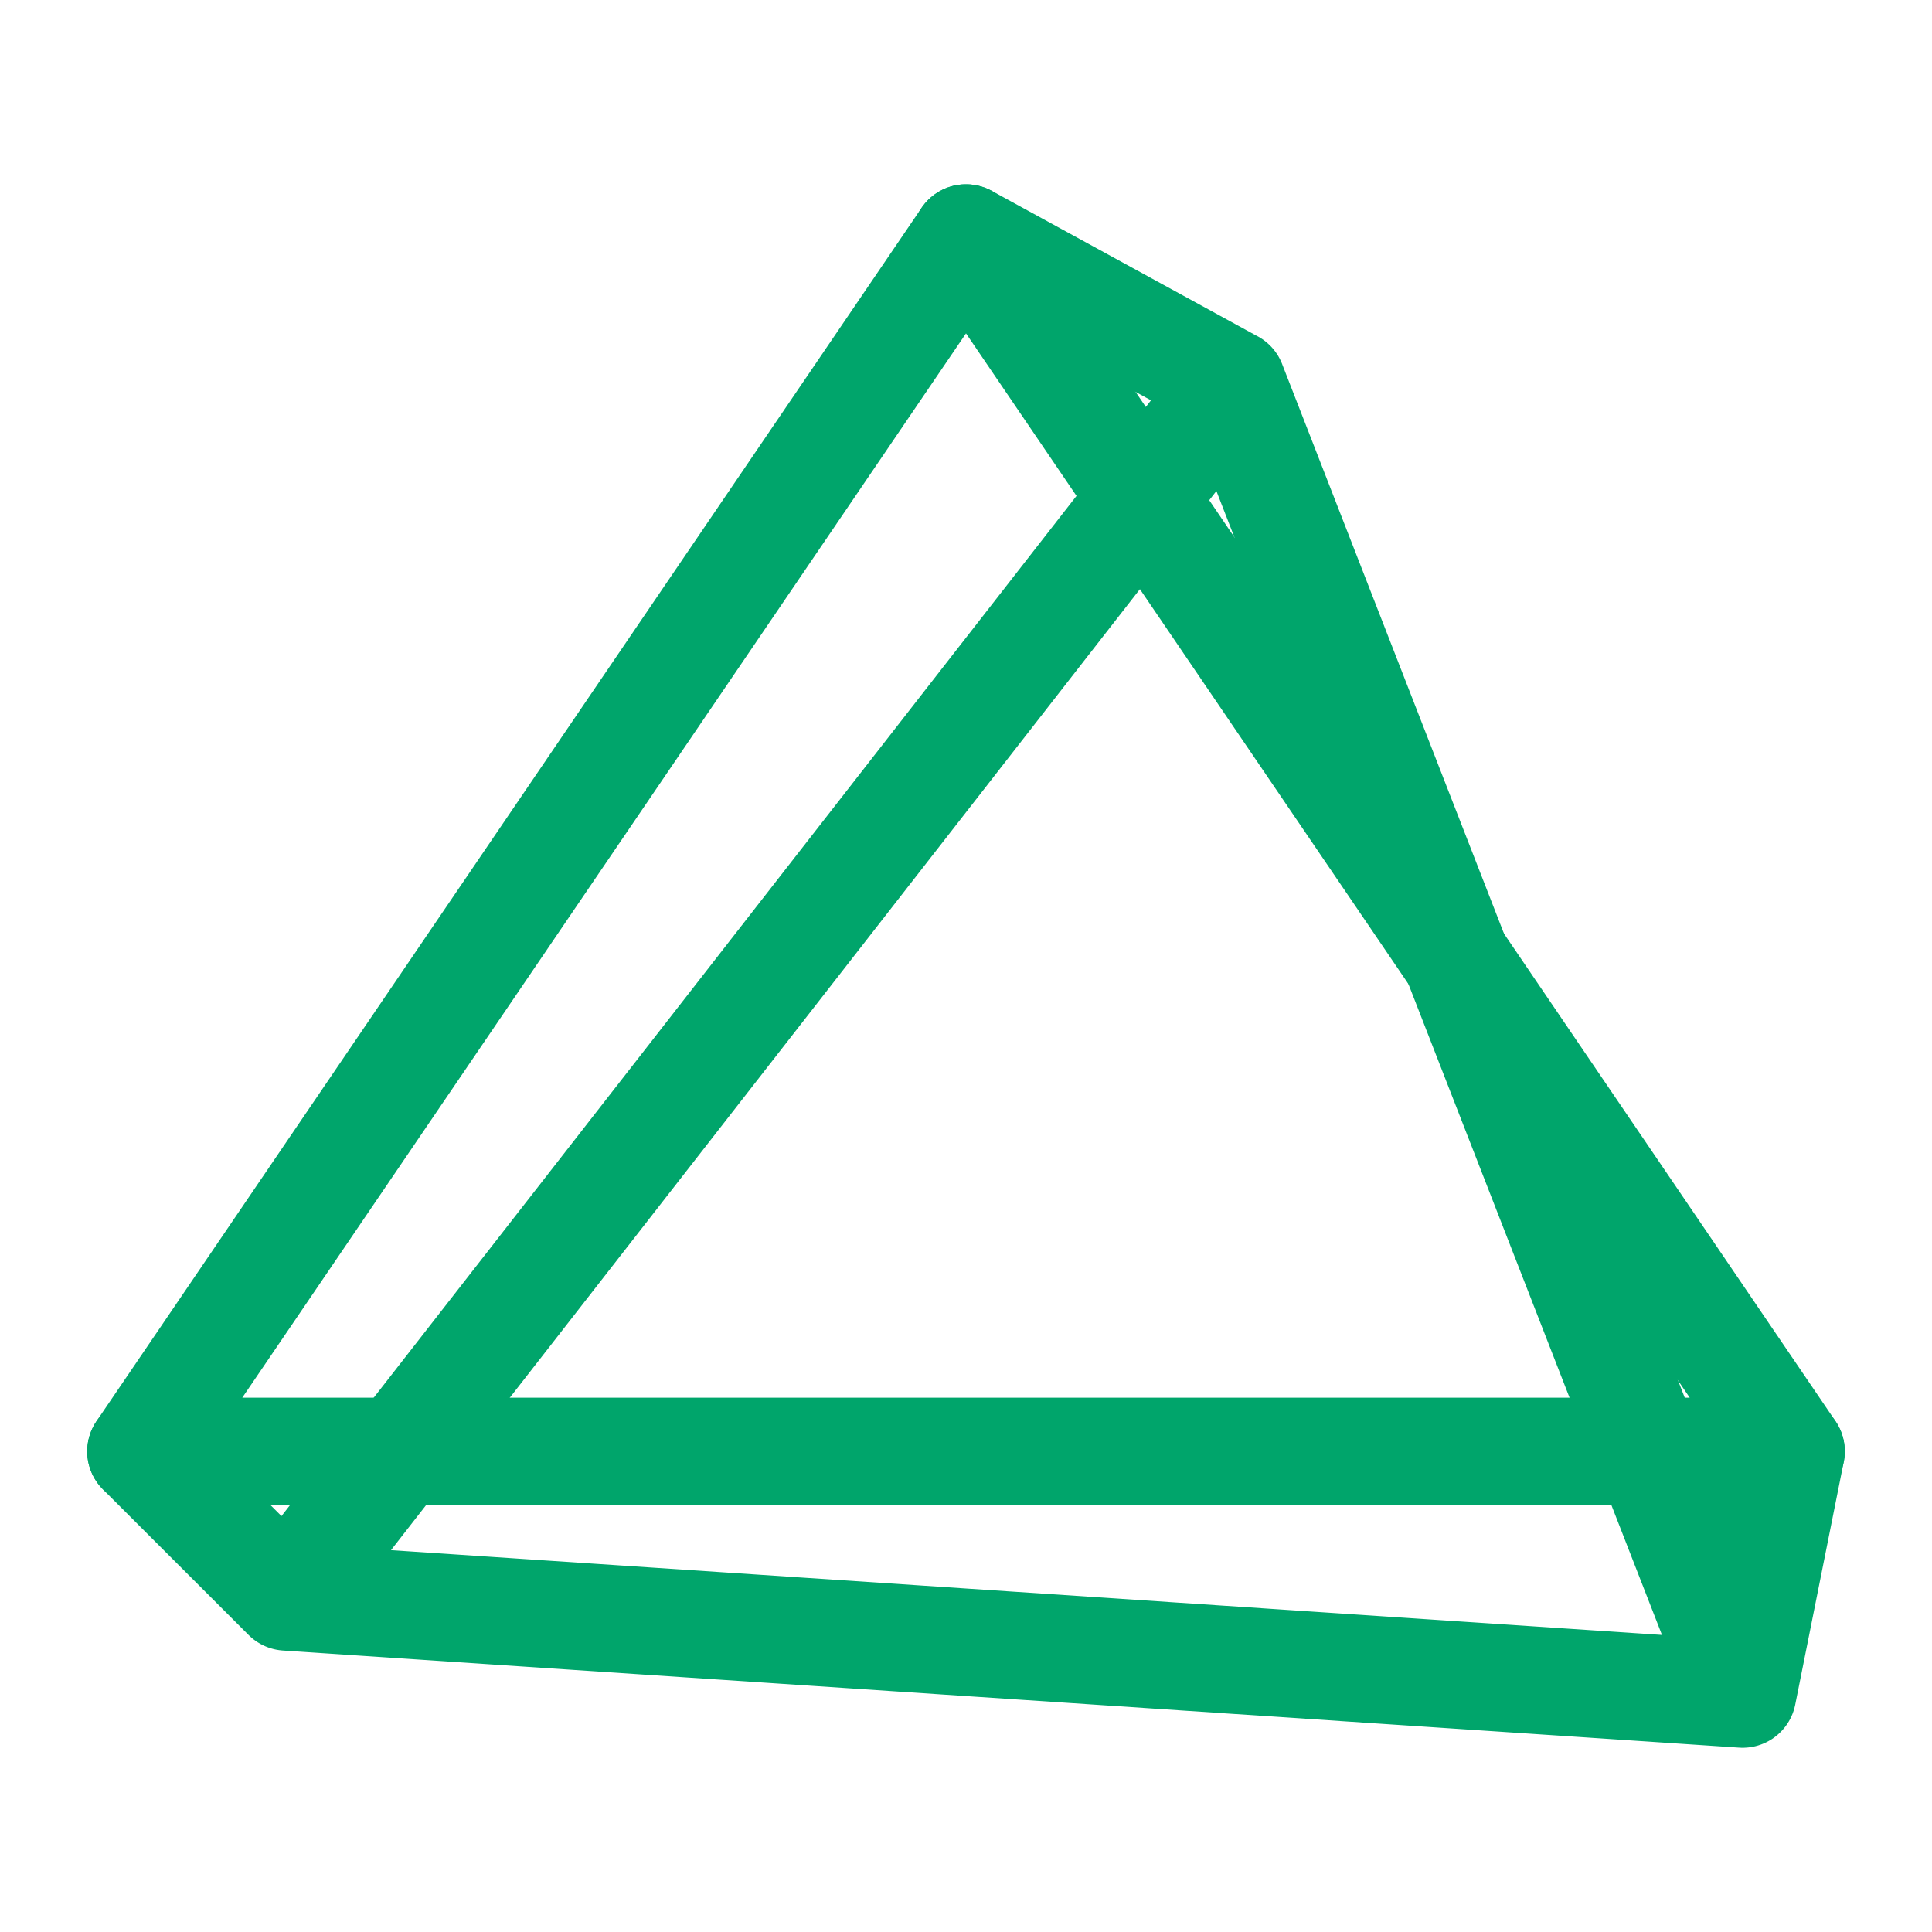
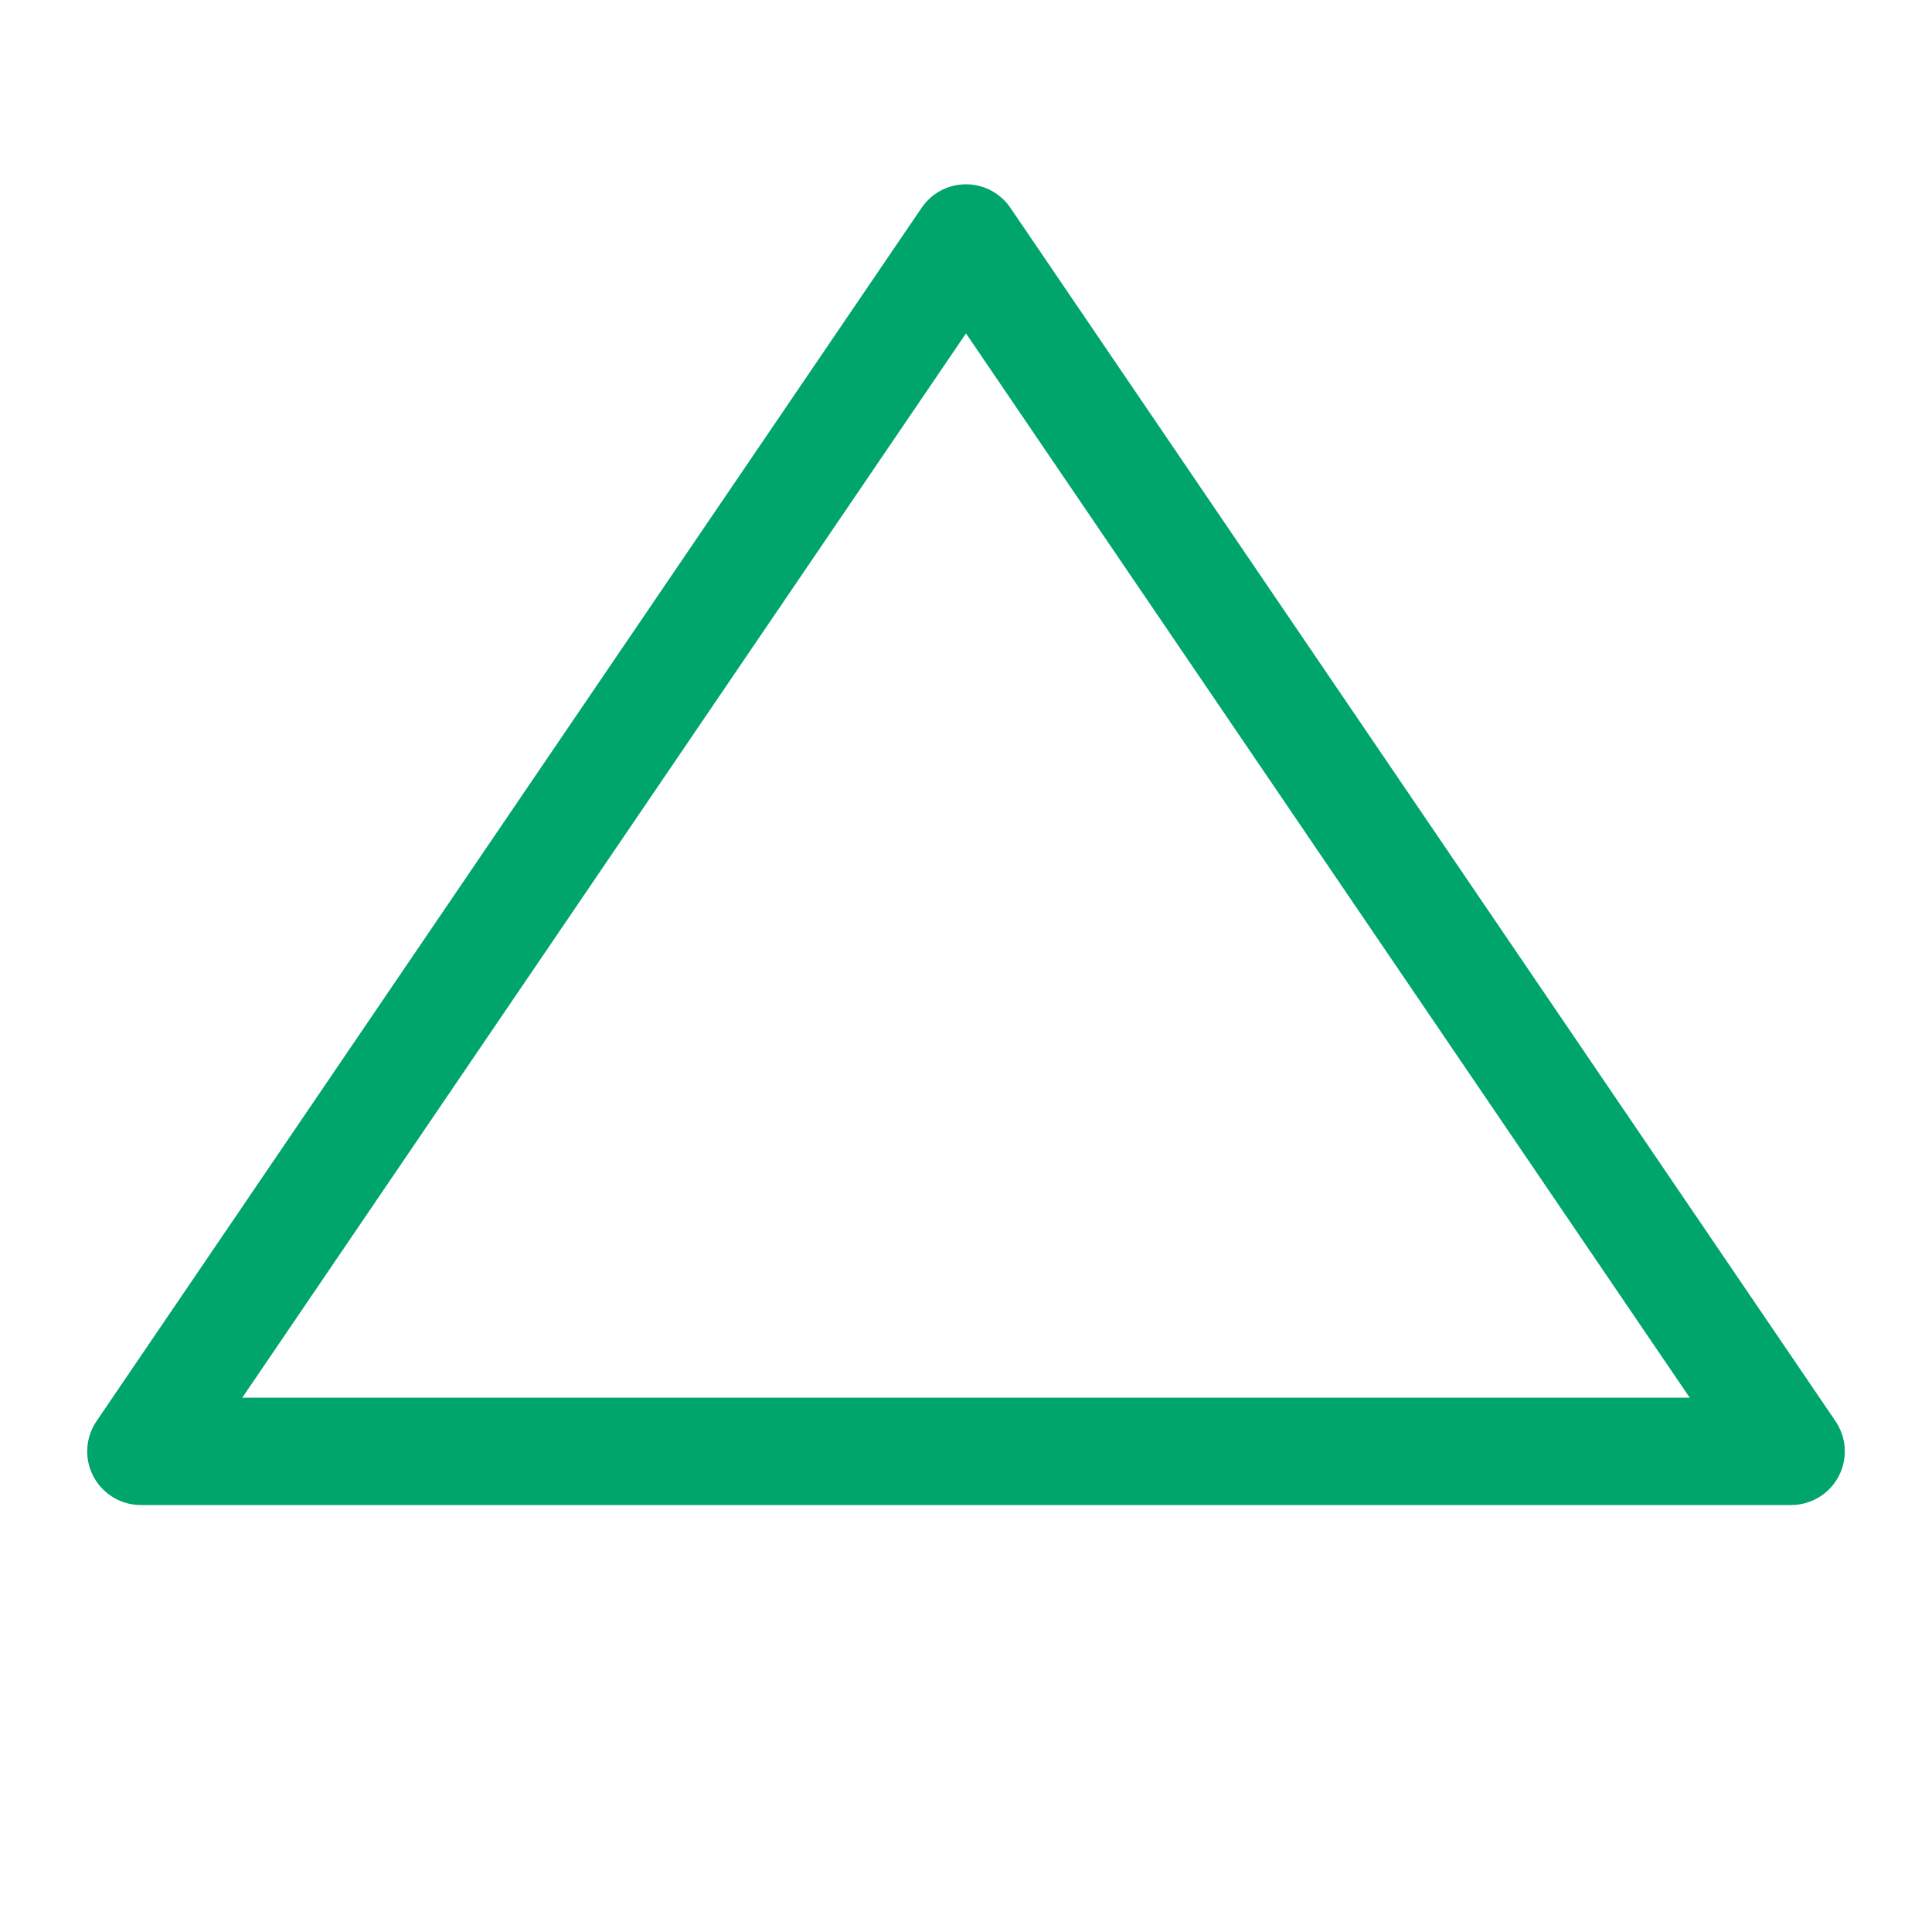
<svg xmlns="http://www.w3.org/2000/svg" width="36" height="36" viewBox="0 0 36 36" fill="none">
  <path d="M2.625 27.044L18 4.434L33.375 27.044H2.625Z" stroke="#00A56B" stroke-width="2" stroke-linecap="round" stroke-linejoin="round" />
-   <path d="M18 4.434L22.959 7.147L32.471 31.567M32.471 31.567L5.338 29.757M32.471 31.567L33.375 27.044M5.338 29.757L2.625 27.045M5.338 29.757L22.959 7.146" stroke="#00A56B" stroke-width="2" stroke-linecap="round" stroke-linejoin="round" />
</svg>